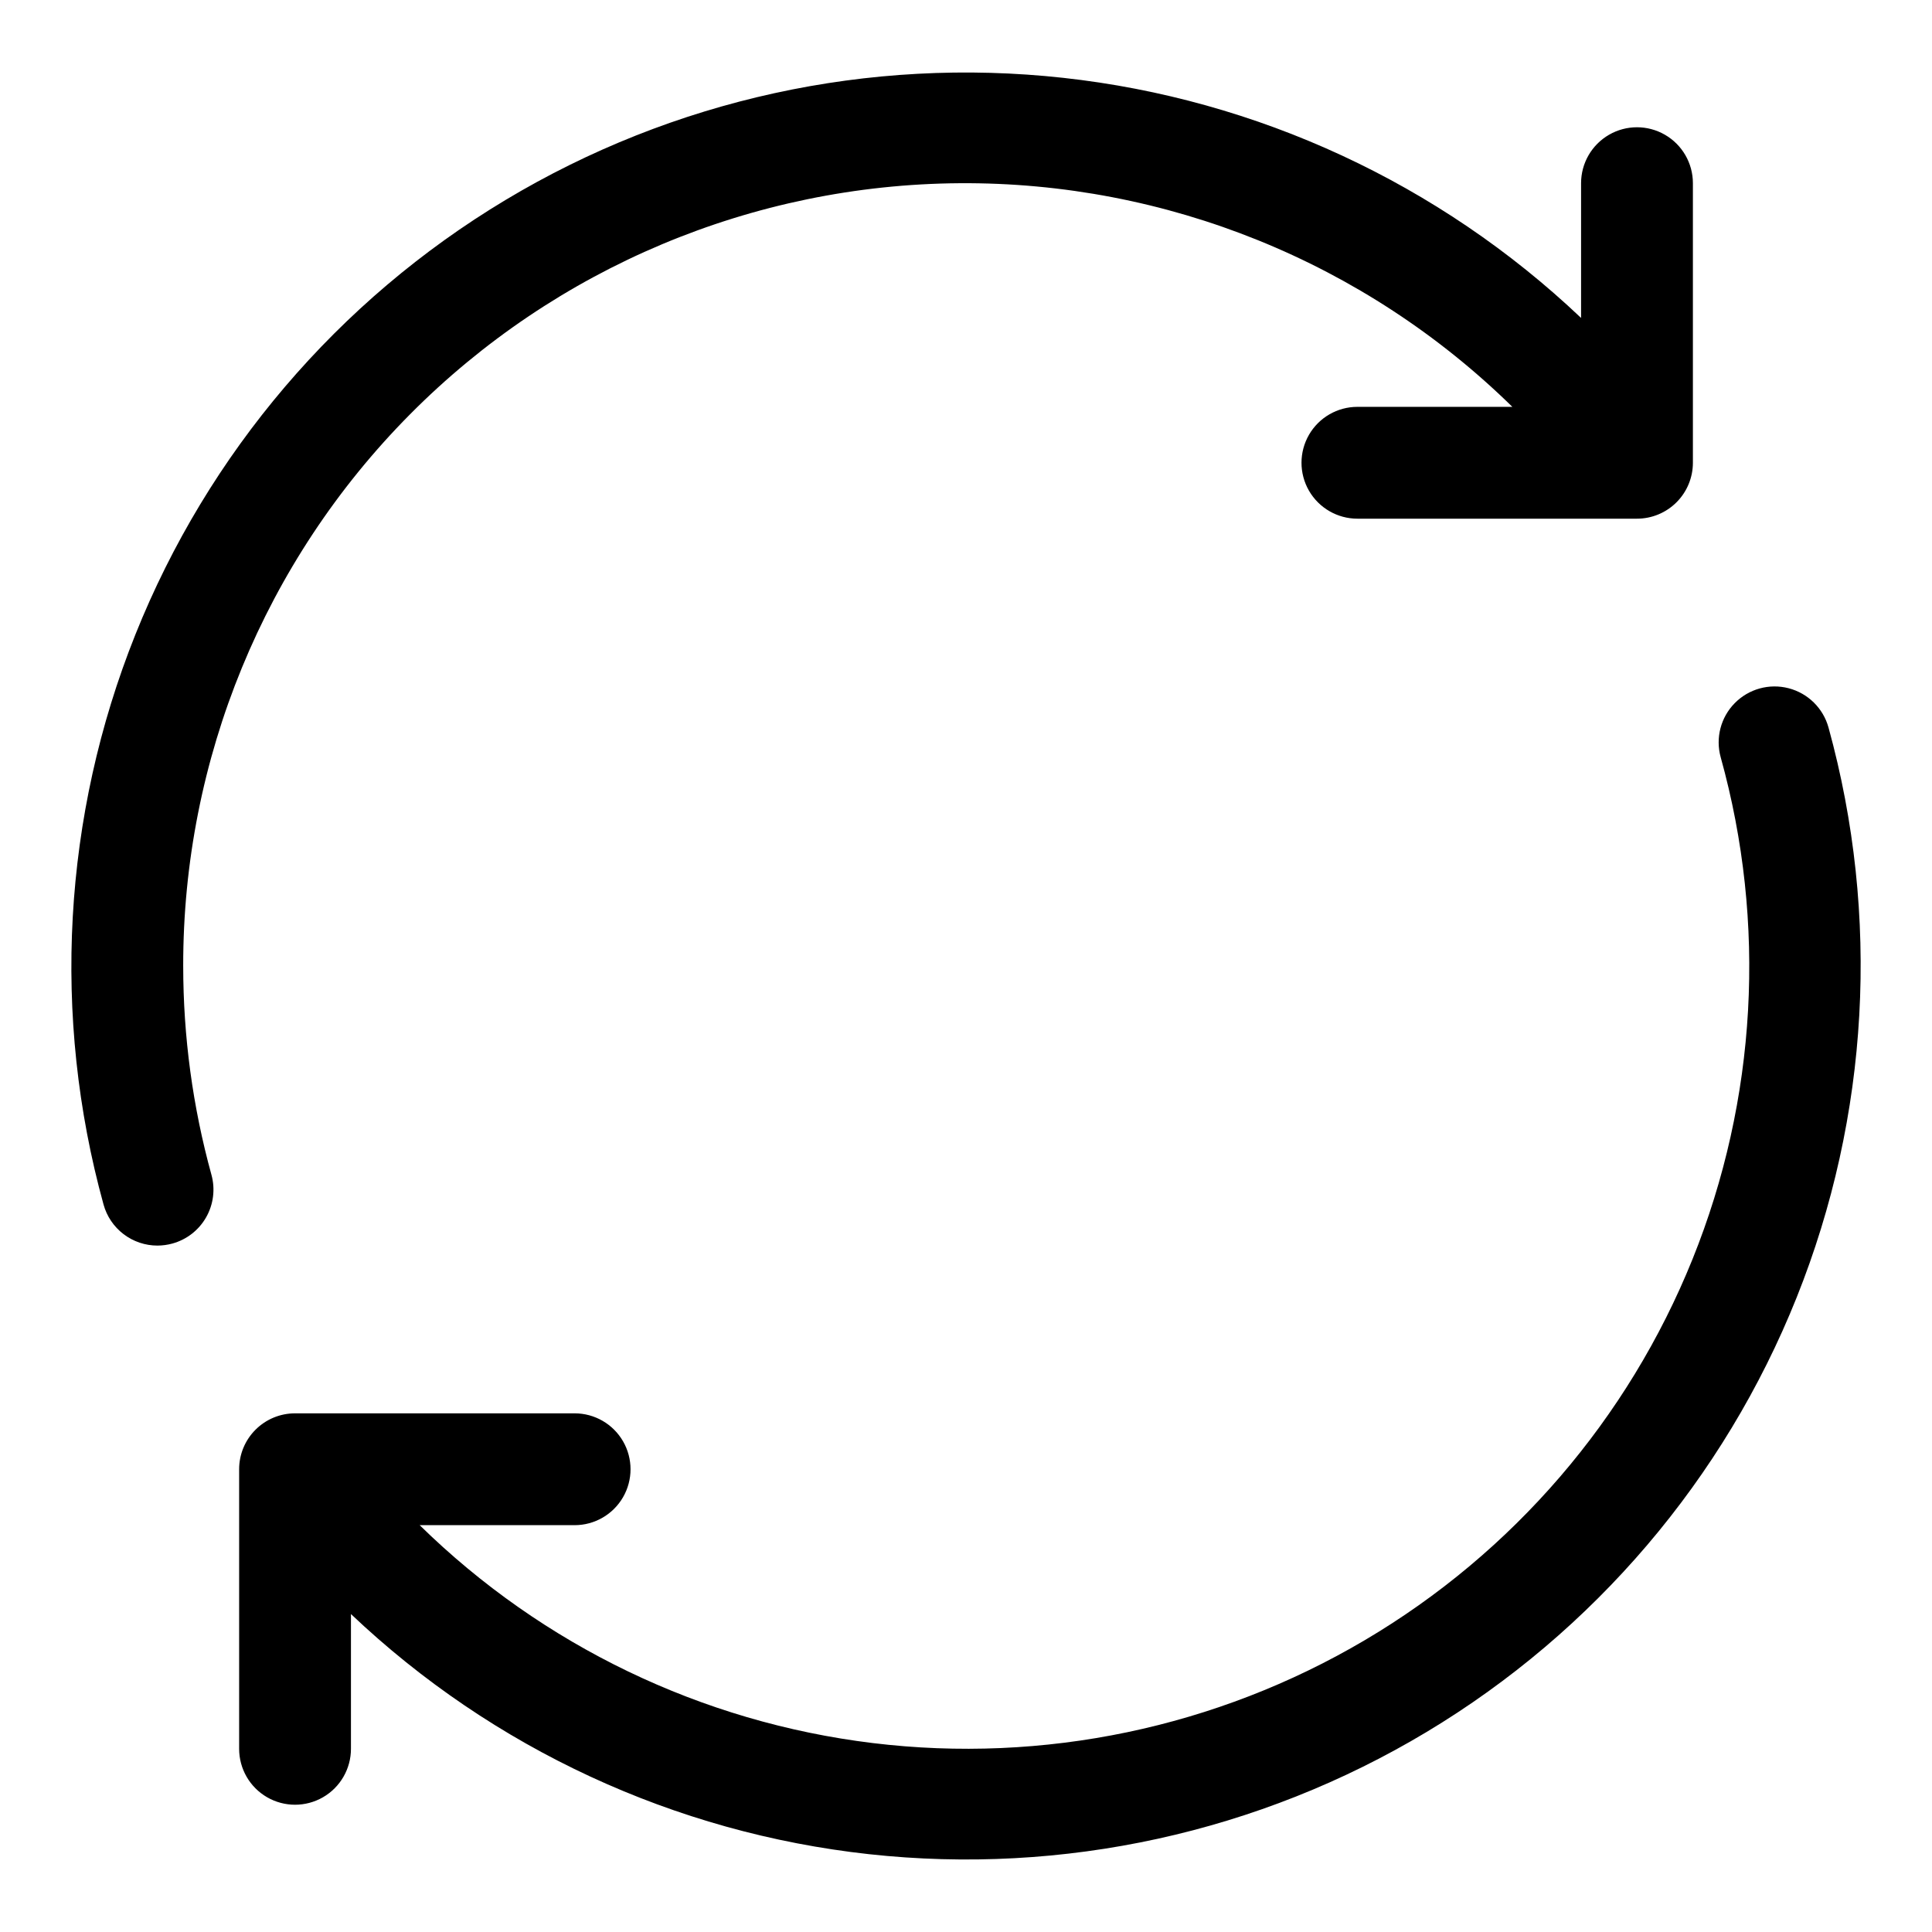
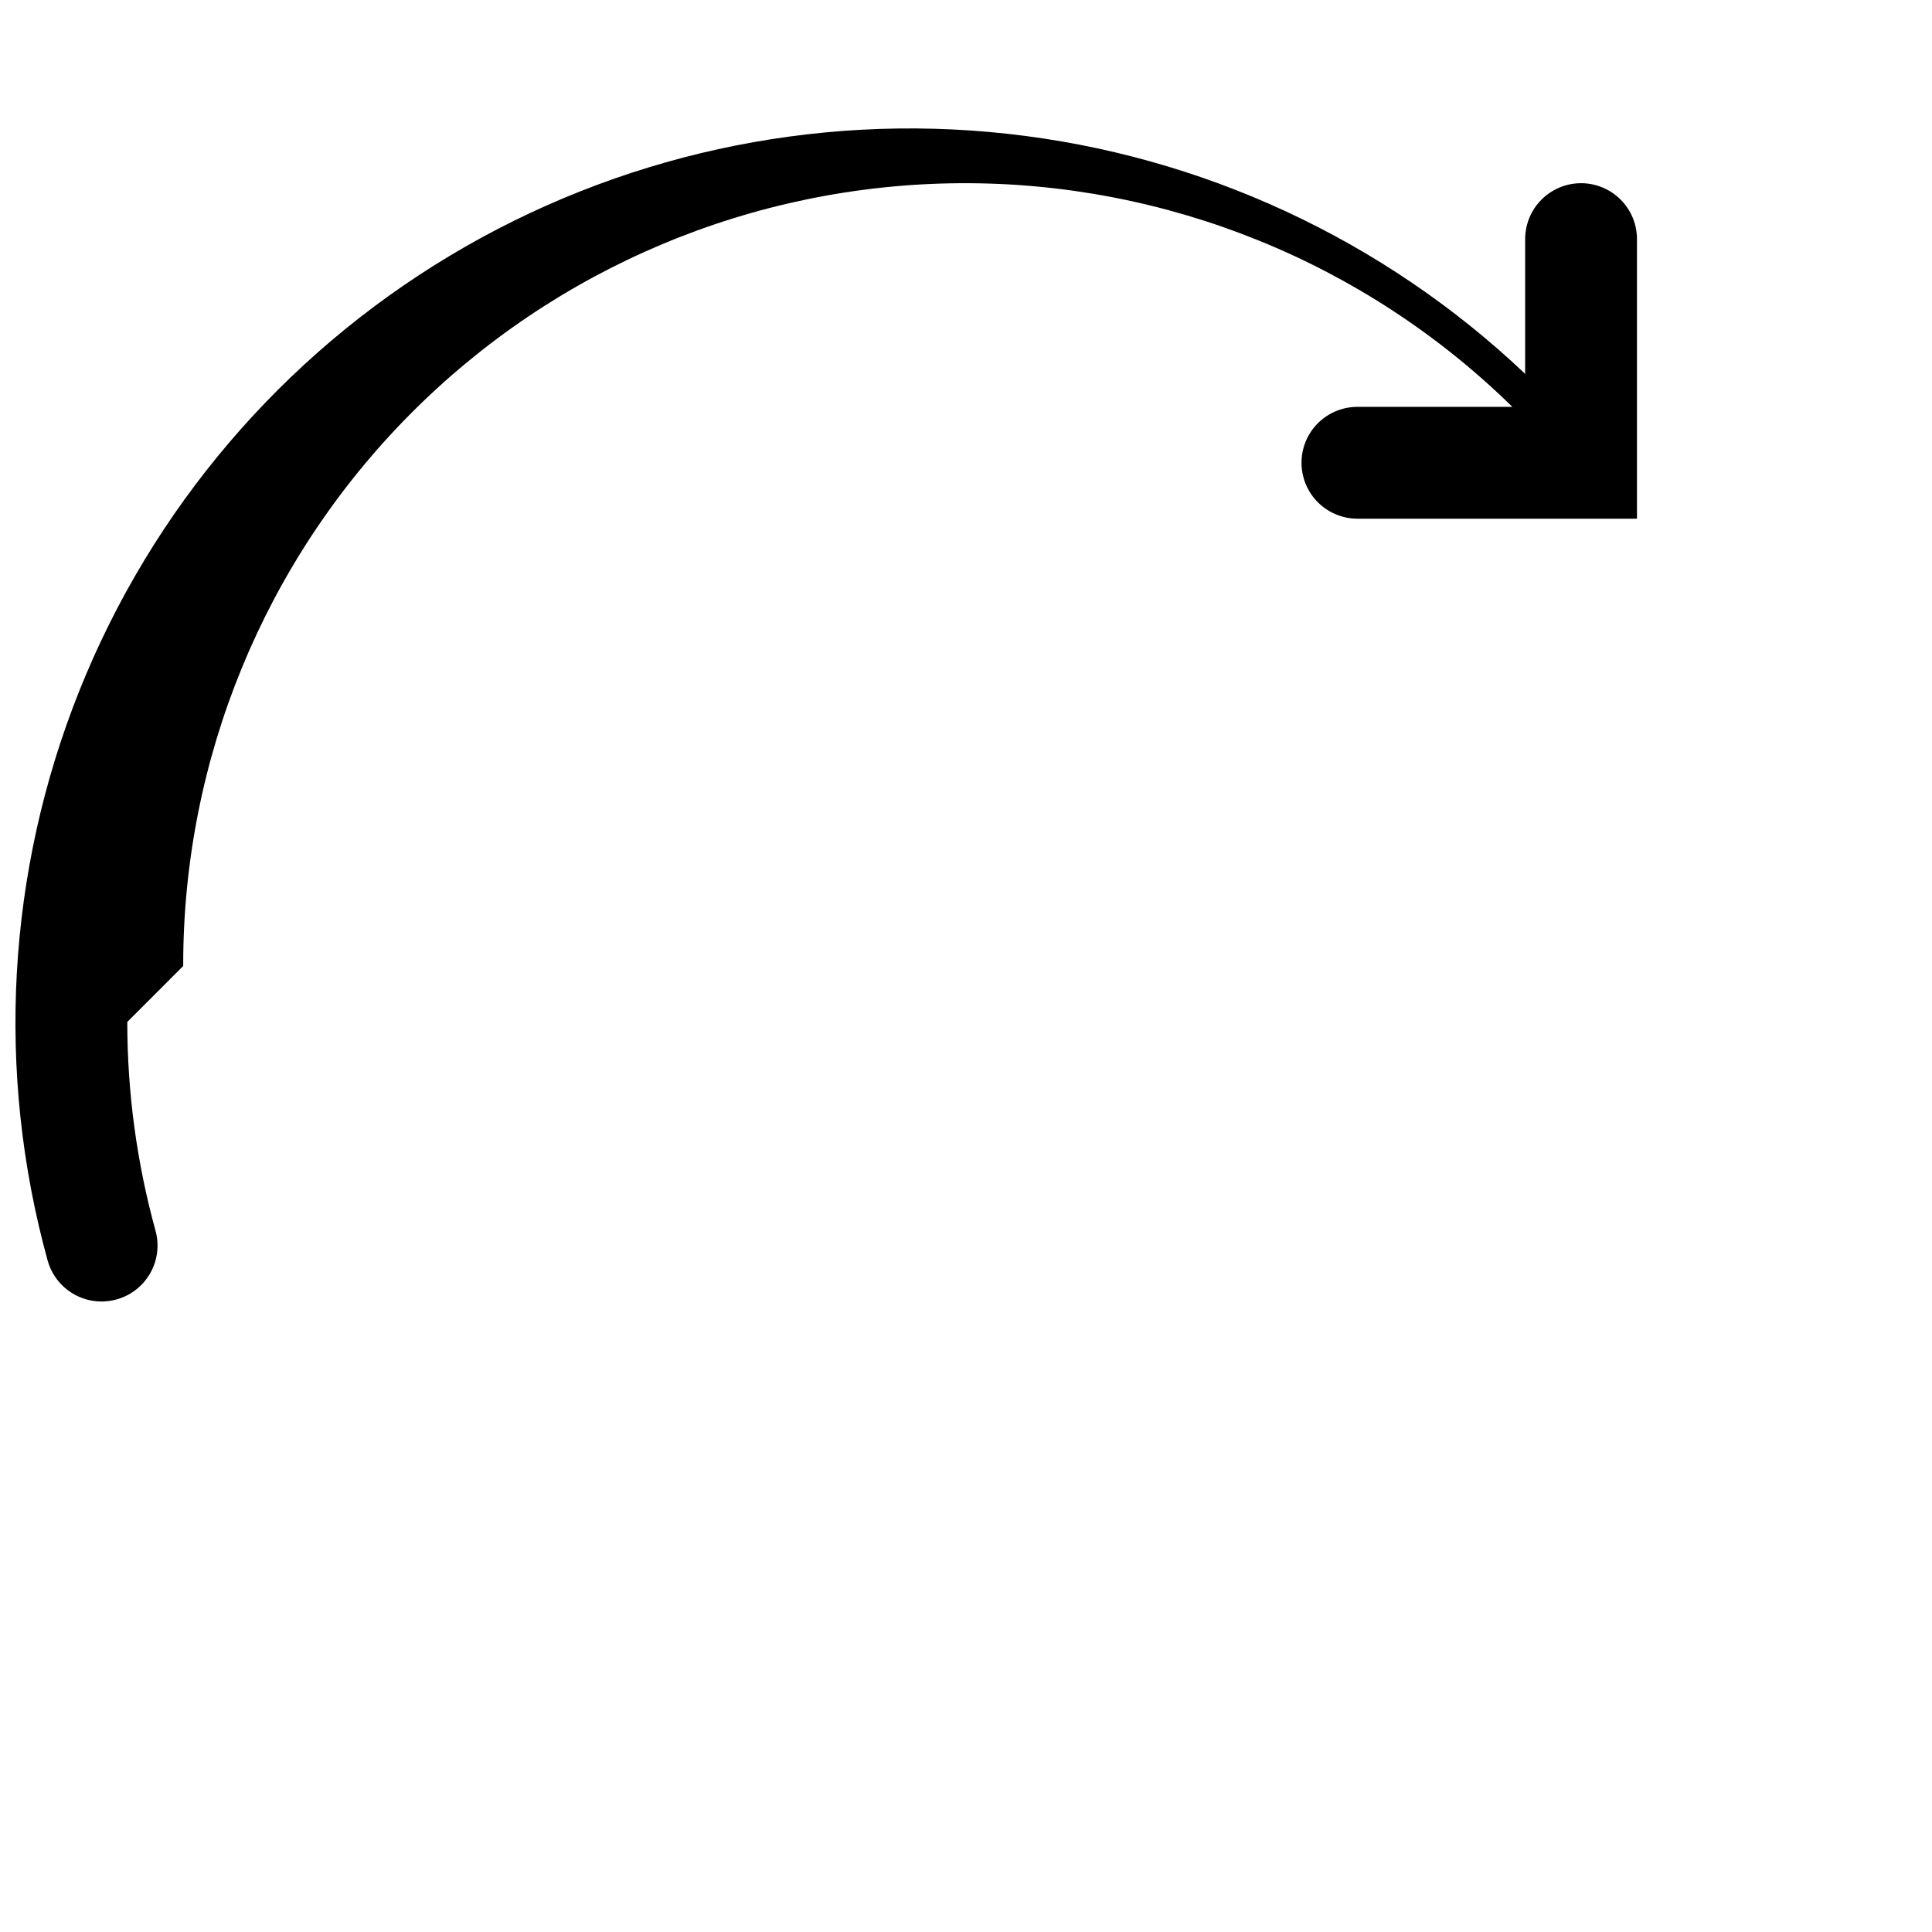
<svg xmlns="http://www.w3.org/2000/svg" fill="#000000" width="800px" height="800px" version="1.1" viewBox="144 144 512 512">
  <g>
-     <path d="m192.55 400c-0.074-54.746 21.527-107.3 60.078-146.17 38.551-38.867 90.918-60.898 145.66-61.277 54.742-0.379 107.41 20.93 146.5 59.266h-41.062c-5.293 0-10.184 2.824-12.832 7.406-2.644 4.586-2.644 10.234 0 14.82 2.648 4.582 7.539 7.41 12.832 7.41h74.09c3.93 0 7.699-1.562 10.48-4.344 2.777-2.777 4.34-6.547 4.34-10.477v-74.09c0-5.293-2.824-10.184-7.41-12.832-4.586-2.648-10.234-2.648-14.816 0-4.586 2.648-7.41 7.539-7.41 12.832v35.711c-37.57-35.633-85.777-57.98-137.25-63.629-51.477-5.644-103.38 5.723-147.78 32.367-44.402 26.641-78.855 67.094-98.094 115.17-19.238 48.074-22.203 101.13-8.438 151.05 0.859 3.129 2.727 5.883 5.305 7.848 2.582 1.965 5.734 3.031 8.977 3.031 1.332-0.008 2.66-0.184 3.941-0.535 3.797-1.039 7.019-3.543 8.965-6.961 1.949-3.422 2.453-7.473 1.41-11.266-4.969-18.023-7.484-36.633-7.484-55.328z" />
-     <path d="m628.57 336.79c-1.41-5.102-5.434-9.066-10.559-10.398-5.121-1.332-10.566 0.168-14.281 3.941-3.719 3.769-5.141 9.238-3.731 14.34 12.219 43.949 9.598 90.699-7.461 133.01-17.055 42.309-47.59 77.805-86.871 100.99-39.285 23.188-85.121 32.766-130.4 27.254s-87.477-25.809-120.05-57.742h41.062c5.293 0 10.184-2.828 12.832-7.41 2.648-4.586 2.648-10.234 0-14.82-2.648-4.582-7.539-7.406-12.832-7.406h-74.09c-3.93 0-7.699 1.559-10.477 4.34-2.781 2.777-4.34 6.547-4.34 10.477v74.09c0 5.293 2.824 10.188 7.406 12.832 4.586 2.648 10.234 2.648 14.82 0 4.582-2.644 7.406-7.539 7.406-12.832v-35.711c37.57 35.633 85.781 57.98 137.25 63.629 51.473 5.644 103.38-5.723 147.78-32.363 44.402-26.645 78.859-67.098 98.098-115.17 19.238-48.074 22.199-101.13 8.438-151.05z" />
+     <path d="m192.55 400c-0.074-54.746 21.527-107.3 60.078-146.17 38.551-38.867 90.918-60.898 145.66-61.277 54.742-0.379 107.41 20.93 146.5 59.266h-41.062c-5.293 0-10.184 2.824-12.832 7.406-2.644 4.586-2.644 10.234 0 14.82 2.648 4.582 7.539 7.41 12.832 7.41h74.09v-74.09c0-5.293-2.824-10.184-7.41-12.832-4.586-2.648-10.234-2.648-14.816 0-4.586 2.648-7.41 7.539-7.41 12.832v35.711c-37.57-35.633-85.777-57.98-137.25-63.629-51.477-5.644-103.38 5.723-147.78 32.367-44.402 26.641-78.855 67.094-98.094 115.17-19.238 48.074-22.203 101.13-8.438 151.05 0.859 3.129 2.727 5.883 5.305 7.848 2.582 1.965 5.734 3.031 8.977 3.031 1.332-0.008 2.66-0.184 3.941-0.535 3.797-1.039 7.019-3.543 8.965-6.961 1.949-3.422 2.453-7.473 1.41-11.266-4.969-18.023-7.484-36.633-7.484-55.328z" />
  </g>
</svg>